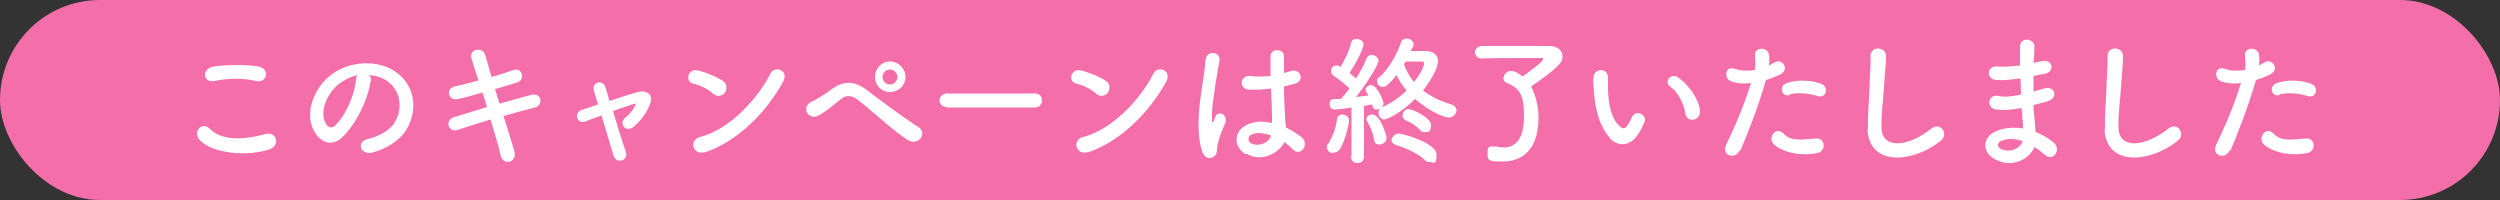
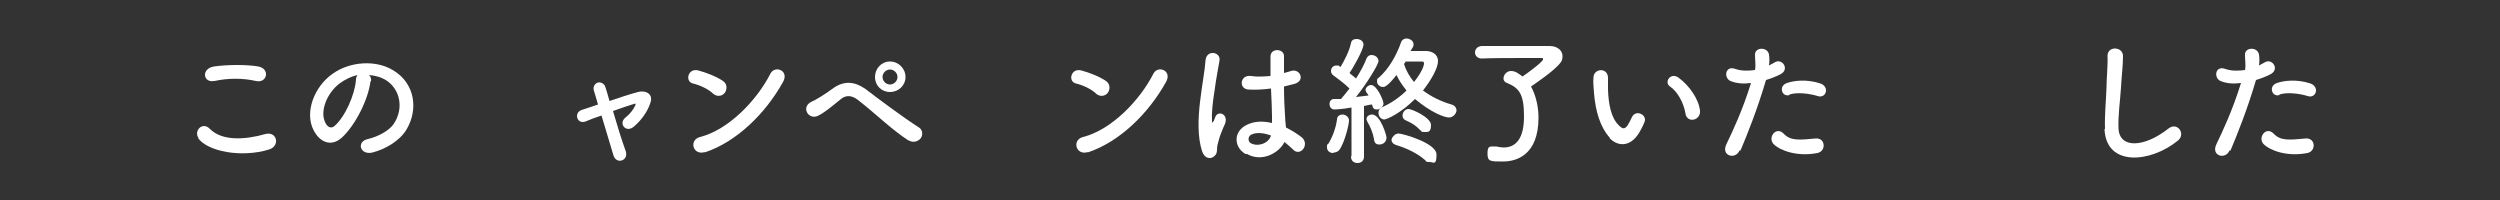
<svg xmlns="http://www.w3.org/2000/svg" id="b" data-name="レイヤー 2" width="500" height="40" viewBox="0 0 500 40">
  <rect x="0" y="0" width="500" height="40" fill="#333333" stroke="none" />
  <defs>
    <style>
      .d {
        fill: #fff;
      }

      .e {
        fill: #f46eaa;
      }
    </style>
  </defs>
  <g id="c" data-name="デザイン">
    <g>
-       <rect class="e" y="0" width="500" height="40" rx="20" ry="20" />
      <g>
        <path class="d" d="m39.7,27.6c-1-1.4.8-3.4,2.3-1.8,2.4,2.4,6.9,2.2,11.1,1,2.3-.6,3,2.4.7,3.1-5.5,1.7-12.3.4-14.2-2.3Zm3.1-11.4c-2.2.4-2.6-2.5,0-2.9,2.7-.4,6.6-.4,8.9,0,2.4.5,1.7,3.4-.5,2.9-2.6-.6-5.6-.6-8.3,0Z" />
        <path class="d" d="m74.1,16.2c-.4,3.6-3,8.8-5.7,11.3-2.2,2-4.5.9-5.7-1.5-1.8-3.5.1-8.7,3.9-11.3,3.4-2.4,8.6-2.8,12.1-.6,4.3,2.6,5,7.8,2.6,11.8-1.3,2.2-4.1,3.9-6.8,4.6-2.5.6-3.3-2.2-.9-2.7,2.1-.5,4.3-1.7,5.2-3.1,2-3.1,1.2-6.8-1.5-8.6-1.1-.7-2.3-1-3.5-1.1.3.3.5.7.4,1.3Zm-6.2.5c-2.6,2-4,5.7-2.8,7.9.4.8,1.1,1.2,1.8.6,2.1-1.8,4.1-6.3,4.3-9.3,0-.3.1-.6.3-.9-1.3.3-2.5.9-3.6,1.7Z" />
-         <path class="d" d="m100,20.7c2.3-.6,4.5-1.3,6.2-1.7,2.2-.6,2.5,2.1.8,2.5-1.6.4-3.9,1-6.3,1.7.9,2.8,1.7,5.5,2.2,7.1.3,1-.3,1.8-.9,2s-1.5,0-1.8-1c-.4-1.7-1.2-4.5-2.1-7.4-2.5.8-4.9,1.5-6.6,2.1-1.8.6-2.7-2-.6-2.6,1.6-.5,4-1.2,6.5-2-.3-1-.6-2-.9-2.9-1.7.5-3.4,1-4.9,1.3-2,.5-2.5-2.1-.7-2.5,1.5-.3,3.2-.8,4.8-1.2-.6-1.8-1.1-3.3-1.4-4.4-.6-1.9,2.2-2.4,2.7-.8.3,1,.8,2.6,1.3,4.5,1.6-.4,3.1-1,4.4-1.4,1.8-.6,2.4,2,.7,2.5-1.3.4-2.8.9-4.4,1.3l.9,2.9Z" />
        <path class="d" d="m127.1,20.7c-1.1.3-2.8.9-4.5,1.5.8,2.8,1.8,6,2.5,7.9.8,2-1.8,2.9-2.4,1-.6-1.9-1.5-5.1-2.4-8-1.2.4-2.3.8-3.2,1.2-1.7.6-2.4-1.7-.8-2.3,1-.3,2.1-.7,3.3-1.1-.3-1.1-.6-2-.8-2.7-.3-.9.2-1.5.8-1.7.6-.1,1.3.2,1.5,1,.2.6.5,1.6.8,2.7,1.8-.6,3.8-1.3,5.7-1.8,1.4-.4,3.1.3,2.5,2.1-.6,1.9-1.9,3.6-3.3,4.8-1.6,1.4-3.2-.6-1.7-1.8.8-.6,1.6-1.6,2-2.5h0Z" />
        <path class="d" d="m142.7,18.8c-1-1-2.8-1.8-4.1-2.1-1.7-.4-1-3.2,1.1-2.6,1.5.4,3.6,1.2,4.9,2.1.9.6.8,1.7.4,2.3-.4.6-1.4,1-2.3.3Zm-1.7,11.6c-2.4.8-3.3-2.4-1-3,5.6-1.4,11.3-7.2,14.1-12.7.9-1.7,3.8-.6,2.5,1.7-3.5,6.3-9.3,12-15.7,14.1Z" />
        <path class="d" d="m181.7,28.1c-3.4-2.2-6.5-5.3-10.1-8.1-1.3-1-2.4-1-3.4-.2-2.1,1.7-3.4,2.8-4.7,3.4-1.9.8-3.4-1.9-1.1-2.9.7-.3,2.4-1.3,4.3-2.7,2.3-1.6,4.4-1.2,6.4.2,2.2,1.7,7.7,5.8,10.7,7.7.8.5.8,1.6.3,2.2-.5.6-1.5.9-2.3.4Zm-3.7-9.7c-1.7,0-3-1.3-3-3s1.3-3.1,3-3.1,3.1,1.4,3.1,3.1-1.4,3-3.1,3Zm0-4.5c-.8,0-1.5.7-1.5,1.5s.7,1.5,1.5,1.5,1.5-.7,1.5-1.5-.7-1.5-1.5-1.5Z" />
-         <path class="d" d="m189.4,21.4c-1,0-1.5-.7-1.5-1.3s.5-1.4,1.5-1.4h17.6c1,0,1.4.7,1.4,1.4s-.5,1.4-1.4,1.4h-17.6Z" />
        <path class="d" d="m219.3,18.8c-1-1-2.8-1.8-4.1-2.1-1.7-.4-1-3.2,1.1-2.6,1.5.4,3.6,1.2,4.9,2.1.9.6.8,1.7.4,2.3-.4.6-1.4,1-2.3.3Zm-1.7,11.6c-2.4.8-3.3-2.4-1-3,5.6-1.4,11.3-7.2,14.1-12.7.9-1.7,3.8-.6,2.5,1.7-3.5,6.3-9.3,12-15.7,14.1Z" />
        <path class="d" d="m240.4,30.2c-.9-2.8-.8-6.4-.4-9.8.4-3.4,1-6.5,1.1-8.3.2-2.3,3.1-1.7,2.8,0-.2,1.3-.7,3.7-1,6.1-.4,2.4-.6,4.7-.5,5.9,0,.5,0,.6.4,0,0-.2.3-.7.3-.8.6-1.3,2.8-.4,1.8,1.7-.4.8-.6,1.5-.9,2.2-.2.7-.4,1.3-.5,1.8-.2.8.1,1.6-.6,2.2-.7.7-2,.6-2.5-1Zm8.7.6c-2.4-1.4-2.5-4.6.4-5.9,1.5-.7,3.2-.7,4.9-.3,0-.4,0-.9,0-1.4,0-1.1-.1-3.3-.2-5.5-1.5.2-3,.3-4.6.2-1.9-.2-1.6-3,.6-2.7,1.2.2,2.6.1,3.9,0,0-1.6,0-3,0-3.9,0-1.8,2.8-1.6,2.7,0,0,.8,0,2,0,3.3.5-.1,1-.3,1.4-.4,1.8-.6,3,2,.6,2.6-.7.2-1.3.3-2,.5,0,2.2.1,4.4.2,5.7,0,.7.1,1.6.2,2.5,1.2.6,2.3,1.3,3.2,2,1.6,1.5-.4,3.9-1.8,2.4-.5-.5-1.1-1-1.7-1.5-1.1,2.2-4.5,4.1-7.5,2.4Zm5.1-3.7c-1.4-.5-2.8-.7-3.9-.2-.7.3-.8,1.3-.2,1.7,1.3.8,3.6.2,4.1-1.5h0Z" />
        <path class="d" d="m266.6,30.6c-.6,0-1.2-.4-1.2-1.1s0-.5.3-.8c.8-1.3,1.5-3.2,1.7-4.8,0-.7.6-1,1.1-1s1.3.4,1.3,1.2-.8,4.1-1.8,5.7c-.3.5-.8.7-1.2.7Zm3.7.6v-9.7c-1.6.3-3.2.4-3.4.4-.7,0-1-.6-1-1.1s.3-1,.9-1c.4,0,.9,0,1.4,0,.5-.6,1.1-1.3,1.7-2.1-1-1-2.5-2.1-3.2-2.6-.4-.3-.5-.6-.5-.9,0-.6.4-1.1,1.1-1.1s.3,0,.8.3c.8-1.3,1.8-3.3,2.1-4.8.1-.6.6-.8,1.1-.8.7,0,1.4.4,1.4,1.1,0,1.1-2.4,5.2-2.8,5.7.4.4.9.7,1.3,1.1.9-1.4,1.7-2.9,2.1-4,.2-.5.6-.7,1-.7.7,0,1.4.5,1.4,1.2s-2.4,4.6-4.5,7.2c1-.1,1.8-.2,2.5-.3-.1-.3-.3-.4-.4-.6-.1-.2-.2-.4-.2-.5,0-.5.6-1,1.1-1,1.2,0,2.5,3.1,2.5,3.7s-.7,1.2-1.3,1.2-.8-.2-1-1c-.4,0-1,.2-1.6.3v10.1c0,.9-.6,1.3-1.3,1.3s-1.3-.4-1.3-1.3h0Zm4.5-3.4c-.2-1.2-.8-2.6-1.3-3.4-.1-.2-.2-.4-.2-.6,0-.5.5-.9,1.1-.9,1.7,0,2.9,4.2,2.9,4.6,0,.9-.7,1.4-1.4,1.4s-1-.3-1.1-1Zm2.1-3.9c-.7,0-1.2-.6-1.2-1.3s.3-.9.8-1.2c1.8-.8,3.5-2,4.8-3.3-.8-1-1.5-2-2-3.1-1.8,2.3-2.4,2.4-2.7,2.4-.6,0-1.2-.5-1.2-1.1s.1-.6.4-.8c1.9-1.7,3.4-4.2,4.4-7,.2-.6.7-.8,1.1-.8.7,0,1.4.5,1.4,1.1s0,.4-.6,1.4c1,0,2,0,3.1,0s2.4.6,2.4,2-1.3,3.7-3,5.9c1.6,1.2,3.6,2.2,5.7,2.8.7.2,1,.7,1,1.2s-.6,1.4-1.5,1.4-3.6-1-6.8-3.7c-2.8,2.8-5.6,4.1-6.2,4.1Zm8.1,8.1c-1.6-1.4-3.8-2.4-5.8-3-.6-.2-.9-.6-.9-1s.6-1.3,1.4-1.3,7.6,1.9,7.6,4.2-.6,1.5-1.4,1.5-.6-.1-.9-.4Zm-.9-5.9c-.8-.9-1.7-1.5-2.9-2-.5-.2-.7-.6-.7-1,0-.6.5-1.3,1.2-1.3s4.5,1.7,4.5,3.2-.6,1.4-1.3,1.4-.6-.1-.8-.4Zm.7-13.4c0-.3-.1-.4-.5-.4-1,0-2.2,0-3.2,0,0,.2-.2.3-.3.5.4,1.3,1.1,2.5,2,3.6,1.3-1.6,2-3.1,2-3.7Z" />
        <path class="d" d="m307.7,23.5c0,7.6-4.5,8.8-7.1,8.8s-3.1,0-3.1-1.6.5-1.4,1.4-1.4.3,0,.4,0c.5.1,1,.2,1.4.2,2.5,0,4.1-1.8,4.1-6.2s-.9-5.7-3.4-6.7c-.5-.2-.7-.5-.7-.9,0-.7.6-1.5,1.5-1.5s1.5.5,2.3,1.1c1.2-.8,4.1-3,4.1-3.4s-.1-.3-.4-.3c-.8,0-1.7,0-2.8,0-3,0-6.7,0-9.1.1h0c-.8,0-1.3-.6-1.3-1.2s.4-1.2,1.3-1.3c1.7,0,4.3,0,6.9,0s5.1,0,6.7,0c1.7,0,2.6,1,2.6,2s-.3,1.2-.8,1.8c-1.4,1.5-4.2,3.4-5.5,4.3,1,1.8,1.5,4.1,1.5,6.3Z" />
        <path class="d" d="m322,27.6c-2-2.2-2.9-5.4-3.2-9-.1-1.6-.2-2.1-.1-3.1,0-1.8,2.8-2.1,2.9,0,0,1.1,0,1.1,0,2.4.1,2.9.6,5.7,2.2,7.2.7.7,1.1.8,1.7,0,.3-.5.7-1.2.9-1.7.8-1.6,3.1-.4,2.5,1-.3.8-.8,1.7-1.1,2.2-1.8,2.9-4.3,2.7-5.9,1Zm15.1-4.9c-.4-2.2-1.6-4.4-3.1-5.4-1.3-.9.2-3,1.8-1.7,2,1.5,3.9,4.1,4.2,6.5.2,2-2.5,2.6-2.9.7Z" />
        <path class="d" d="m347.9,30.1c-.8,1.9-3.8,1.1-2.6-1.3,1.2-2.5,3.2-6.7,4.9-12.2-1.5.2-2.9.1-4.1-.4-1.4-.6-1.1-3.2,1-2.4,1.2.4,2.5.4,3.9.2.2-1,0-1.8,0-3-.1-1.6,2.5-1.7,2.8-.1.1.7.1,1.5,0,2.2.4-.2.7-.4,1.1-.6,1.5-1,3.2,1.4,1.1,2.4-.8.4-1.8.8-2.8,1.1-1.8,6.1-3.8,11-5.1,14.1Zm6.8-1.3c-1.2-1.3.5-3.6,2-2.1,1.4,1.5,3.1,1.3,6.4,1,2-.2,2.2,2.5.4,2.9-4.1.8-7.5-.5-8.8-1.8Zm3.2-9.8c-1.5.5-2.3-1.8-.5-2.4,1.4-.5,4-.8,6.7.1,1.9.7,1.1,3.1-.6,2.5-1.6-.5-4.1-.8-5.6-.3Z" />
-         <path class="d" d="m373.6,25.8c-.1-2.9.2-5.3.3-8.3,0-1.8.3-4.6.2-6.3,0-2.1,3.1-1.9,3.1,0,0,1.8-.3,4.4-.4,6.3-.2,3-.6,5.5-.5,8.2.2,4.1,5.2,3.8,10,0,1.8-1.4,3.5,1.1,1.9,2.4-5.5,4.5-14.4,5.3-14.7-2.3Z" />
-         <path class="d" d="m403.8,15.7c-1.5.2-2.9.4-4.4.3-2.2,0-2.3-3,.3-2.7,1.1.1,2.4,0,4.3-.2,0-1.5,0-2.8,0-3.7,0-2.2,3-1.7,2.9,0,0,1-.1,2.1-.2,3.2.6-.1,1.2-.3,1.9-.4,1.8-.4,2.6,2.2.2,2.6-.8.1-1.5.3-2.1.4,0,1,0,2.1,0,3.1.7-.2,1.4-.4,2.1-.6,2.1-.7,3.1,1.9.6,2.6-1,.3-1.9.5-2.7.7,0,1,.1,1.8.2,2.6,0,.8.2,1.8.2,2.8,1.4.5,2.6,1.3,3.5,2,1.9,1.5,0,4.1-1.7,2.5-.6-.5-1.3-1.1-2-1.5-1,2.4-4.4,4.3-7.8,2.5-2.7-1.3-2.8-4.5.2-5.7,1.7-.7,3.6-.8,5.3-.5,0-.6,0-1.2-.1-1.8,0-.7-.1-1.5-.2-2.3-2.2.4-3.7.5-5.1.3-2-.3-1.7-3.2.6-2.7.8.2,2.2.2,4.4-.3,0-1.1-.1-2.2-.1-3.2h-.3Zm-3.6,12.5c-.7.3-.9,1.2,0,1.6,1.7.8,3.9,0,4.3-1.6-1.5-.5-3-.6-4.2,0Z" />
        <path class="d" d="m421,25.8c-.1-2.9.2-5.3.3-8.3,0-1.8.3-4.6.2-6.3,0-2.1,3.1-1.9,3.1,0,0,1.8-.3,4.4-.4,6.3-.2,3-.6,5.5-.5,8.2.2,4.1,5.2,3.8,10,0,1.8-1.4,3.5,1.1,1.9,2.4-5.5,4.5-14.4,5.3-14.7-2.3Z" />
        <path class="d" d="m445.9,30.1c-.8,1.9-3.8,1.1-2.6-1.3,1.2-2.5,3.2-6.7,4.9-12.2-1.5.2-2.9.1-4.1-.4-1.4-.6-1.1-3.2,1-2.4,1.2.4,2.5.4,3.9.2.2-1,0-1.8,0-3-.1-1.6,2.5-1.7,2.8-.1.1.7.1,1.5,0,2.2.4-.2.7-.4,1.1-.6,1.5-1,3.2,1.4,1.1,2.4-.8.4-1.8.8-2.8,1.1-1.8,6.1-3.8,11-5.1,14.1Zm6.8-1.3c-1.2-1.3.5-3.6,2-2.1,1.4,1.5,3.1,1.3,6.4,1,2-.2,2.2,2.5.4,2.9-4.1.8-7.5-.5-8.8-1.8Zm3.2-9.8c-1.5.5-2.3-1.8-.5-2.4,1.4-.5,4-.8,6.7.1,1.9.7,1.1,3.1-.6,2.5-1.6-.5-4.1-.8-5.6-.3Z" />
      </g>
    </g>
  </g>
</svg>